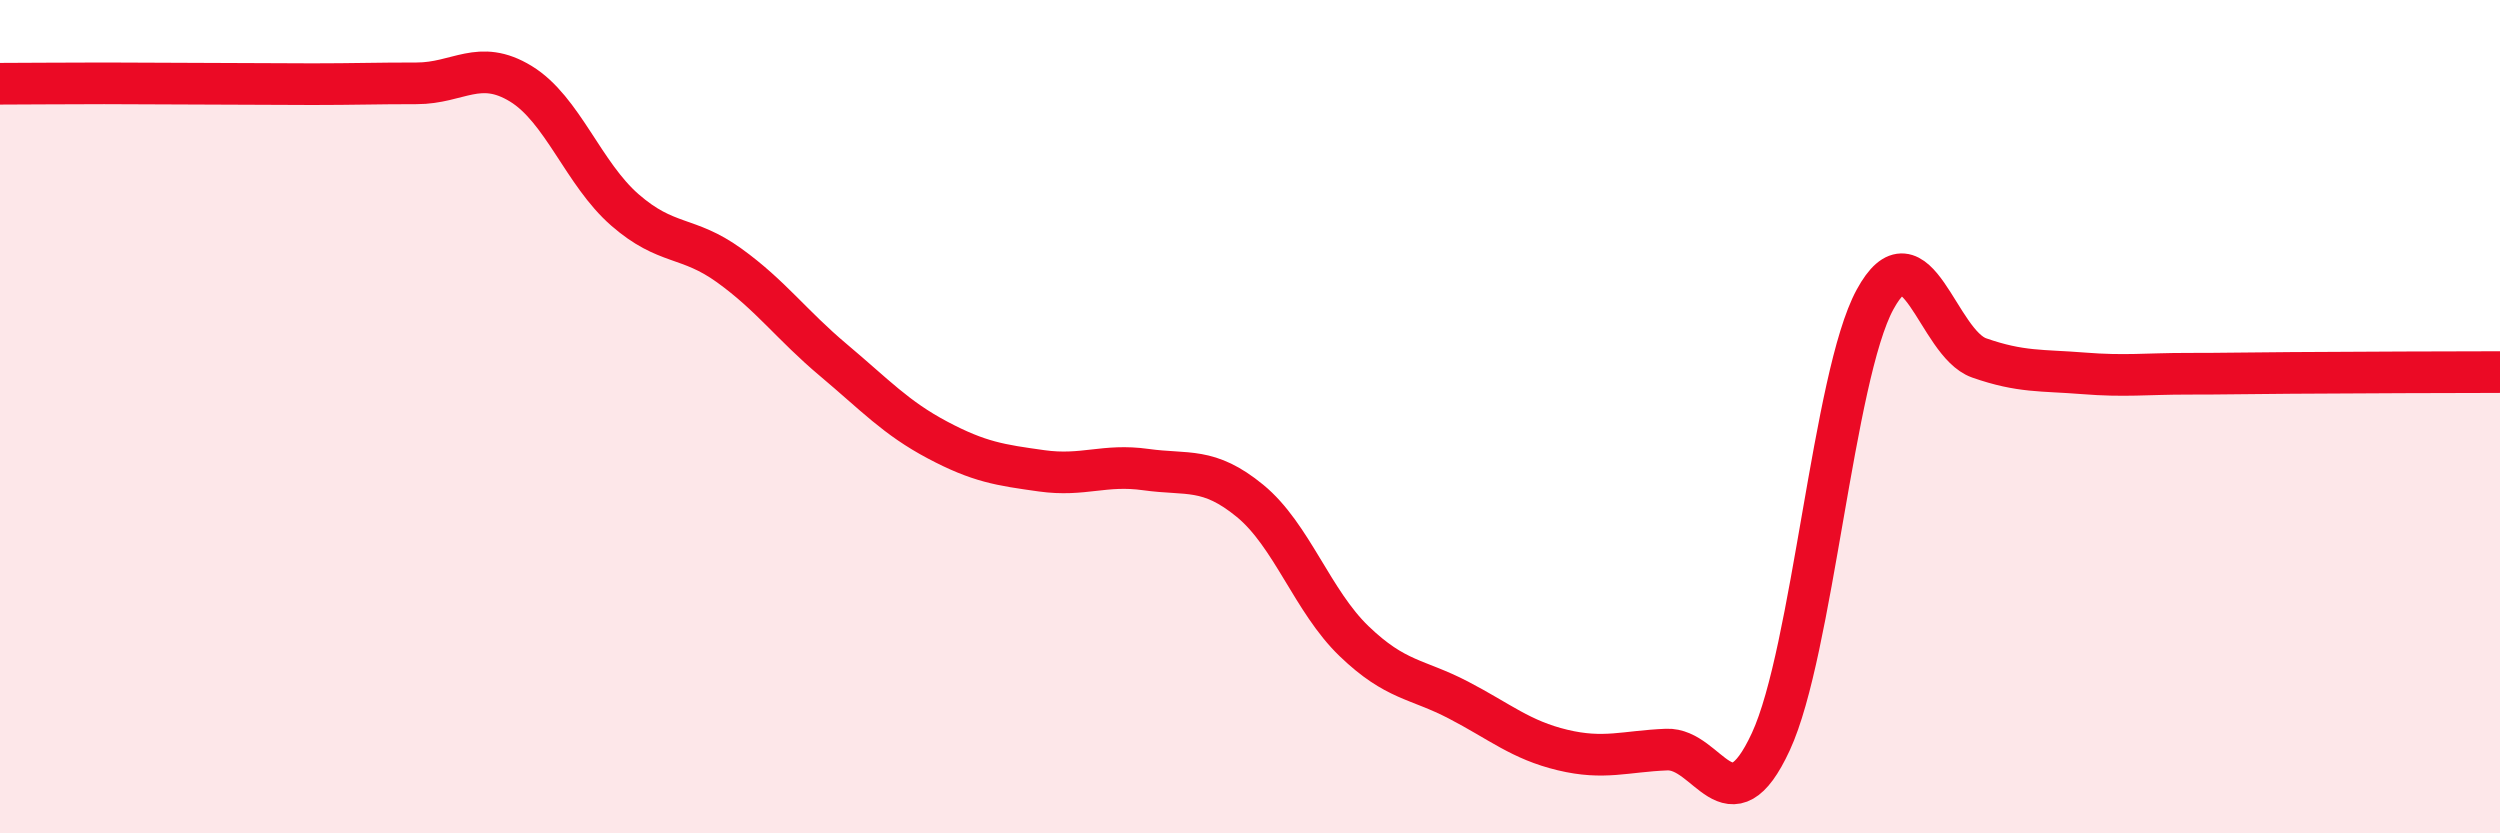
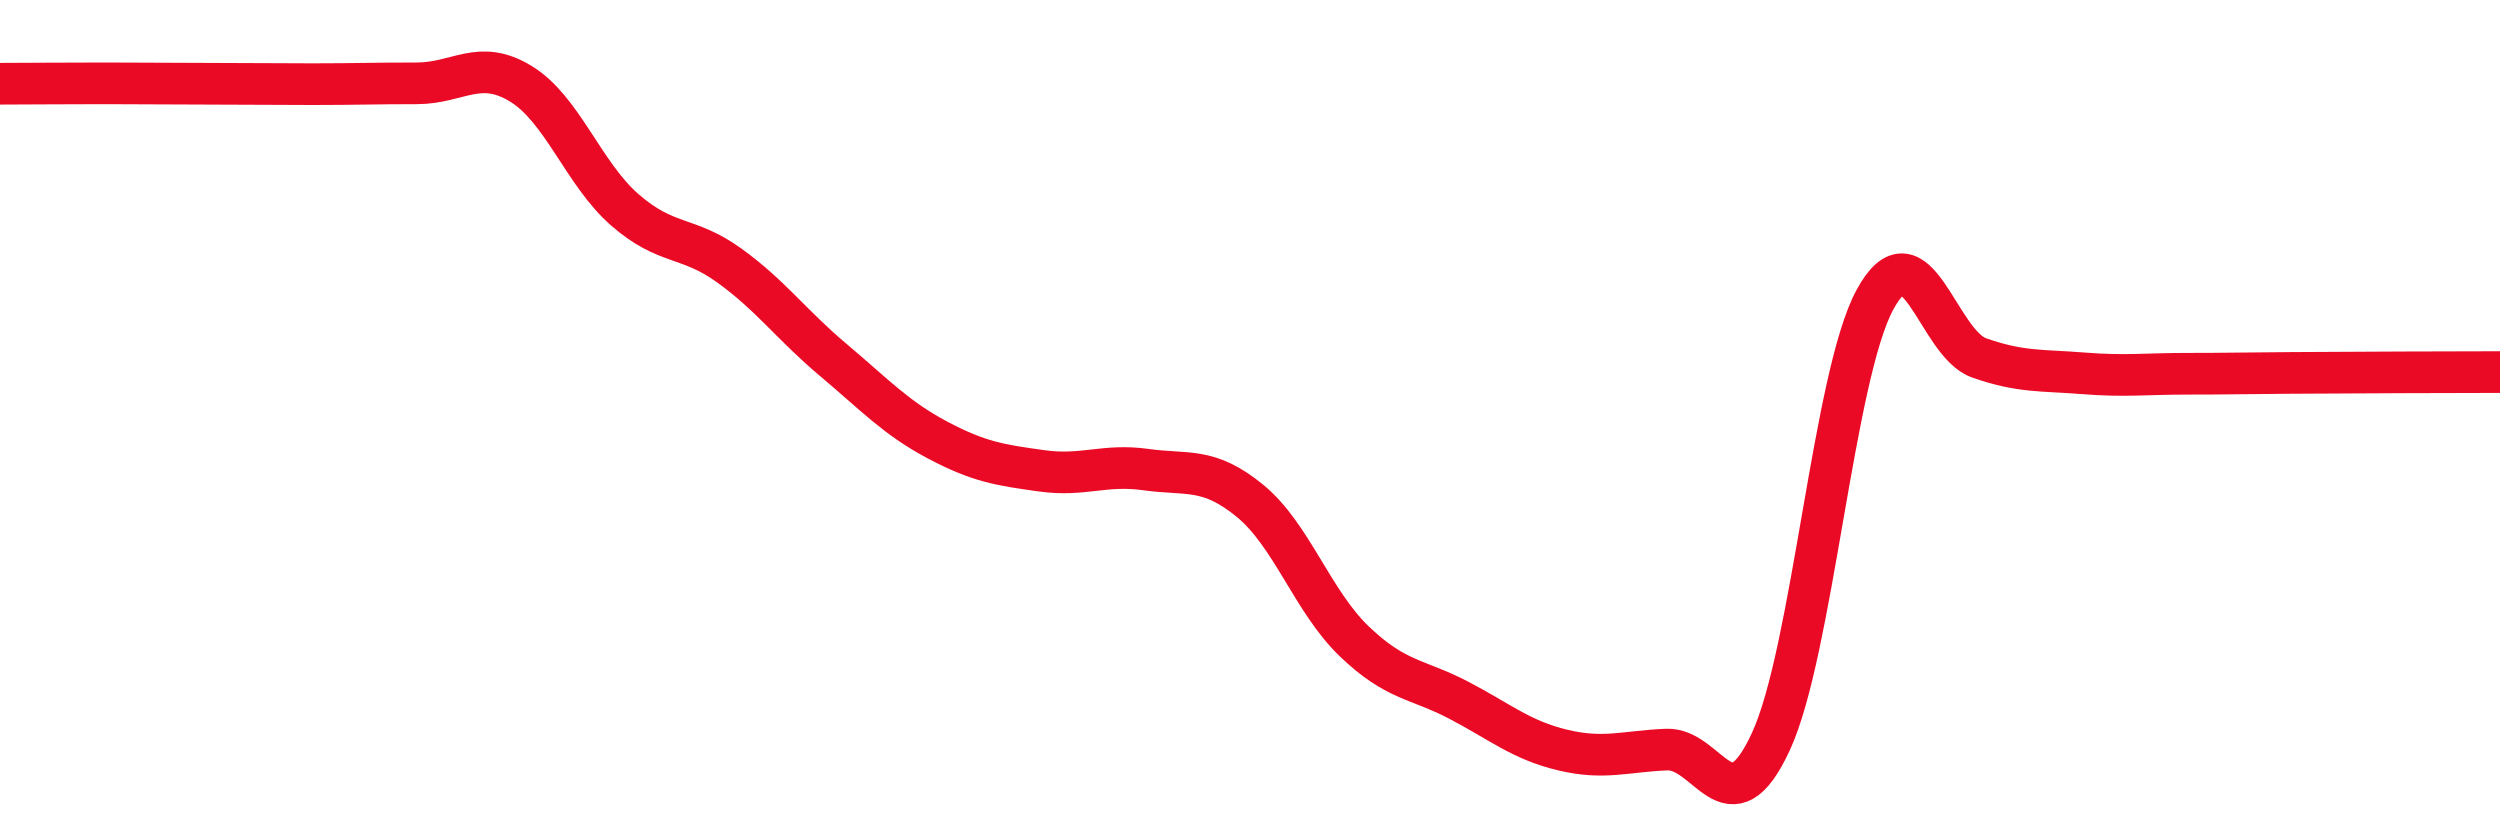
<svg xmlns="http://www.w3.org/2000/svg" width="60" height="20" viewBox="0 0 60 20">
-   <path d="M 0,2.01 C 0.5,2.01 1.5,2 2.5,2 C 3.5,2 4,2.01 5,2.01 C 6,2.01 6.5,2.02 7.5,2.02 C 8.5,2.02 9,2 10,2 C 11,2 11.5,1.4 12.5,2.01 C 13.5,2.62 14,4.17 15,5.04 C 16,5.91 16.5,5.65 17.5,6.37 C 18.5,7.09 19,7.8 20,8.64 C 21,9.48 21.5,10.03 22.5,10.56 C 23.5,11.09 24,11.16 25,11.3 C 26,11.44 26.5,11.13 27.5,11.27 C 28.5,11.41 29,11.2 30,12.02 C 31,12.84 31.5,14.43 32.5,15.39 C 33.5,16.35 34,16.28 35,16.8 C 36,17.32 36.5,17.76 37.5,18 C 38.5,18.24 39,18.03 40,17.99 C 41,17.95 41.5,19.96 42.5,17.8 C 43.5,15.64 44,9.03 45,7.19 C 46,5.35 46.5,8.24 47.5,8.59 C 48.5,8.94 49,8.88 50,8.96 C 51,9.04 51.5,8.97 52.5,8.97 C 53.5,8.97 53.5,8.96 55,8.95 C 56.5,8.94 59,8.93 60,8.93L60 20L0 20Z" fill="#EB0A25" opacity="0.1" stroke-linecap="round" stroke-linejoin="round" />
  <path d="M 0,2.01 C 0.5,2.01 1.5,2 2.5,2 C 3.5,2 4,2.01 5,2.01 C 6,2.01 6.5,2.02 7.5,2.02 C 8.5,2.02 9,2 10,2 C 11,2 11.5,1.4 12.5,2.01 C 13.5,2.62 14,4.17 15,5.04 C 16,5.91 16.5,5.65 17.5,6.37 C 18.5,7.09 19,7.8 20,8.64 C 21,9.48 21.5,10.03 22.5,10.56 C 23.5,11.09 24,11.16 25,11.3 C 26,11.44 26.5,11.13 27.5,11.27 C 28.5,11.41 29,11.2 30,12.02 C 31,12.84 31.5,14.43 32.5,15.39 C 33.5,16.35 34,16.28 35,16.8 C 36,17.32 36.5,17.76 37.5,18 C 38.5,18.24 39,18.03 40,17.99 C 41,17.95 41.5,19.96 42.5,17.8 C 43.5,15.64 44,9.03 45,7.19 C 46,5.35 46.5,8.24 47.5,8.59 C 48.5,8.94 49,8.88 50,8.96 C 51,9.04 51.5,8.97 52.5,8.97 C 53.5,8.97 53.5,8.96 55,8.95 C 56.5,8.94 59,8.93 60,8.93" stroke="#EB0A25" stroke-width="1" fill="none" stroke-linecap="round" stroke-linejoin="round" />
</svg>